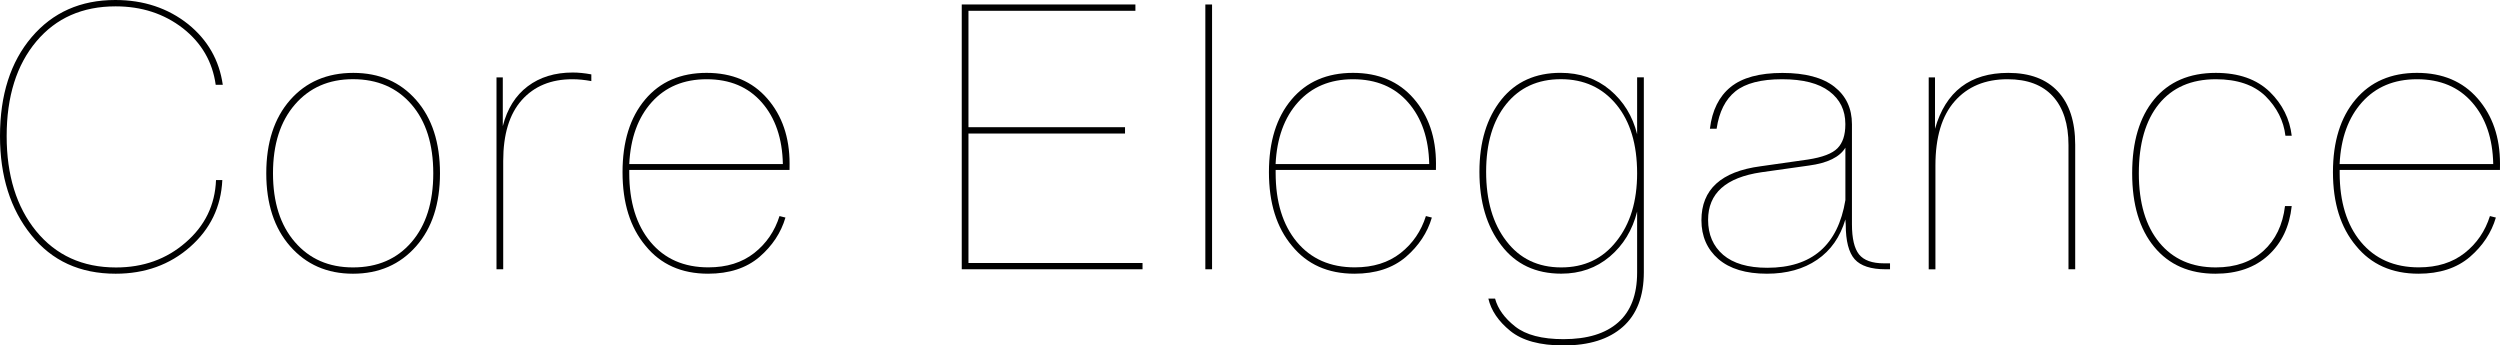
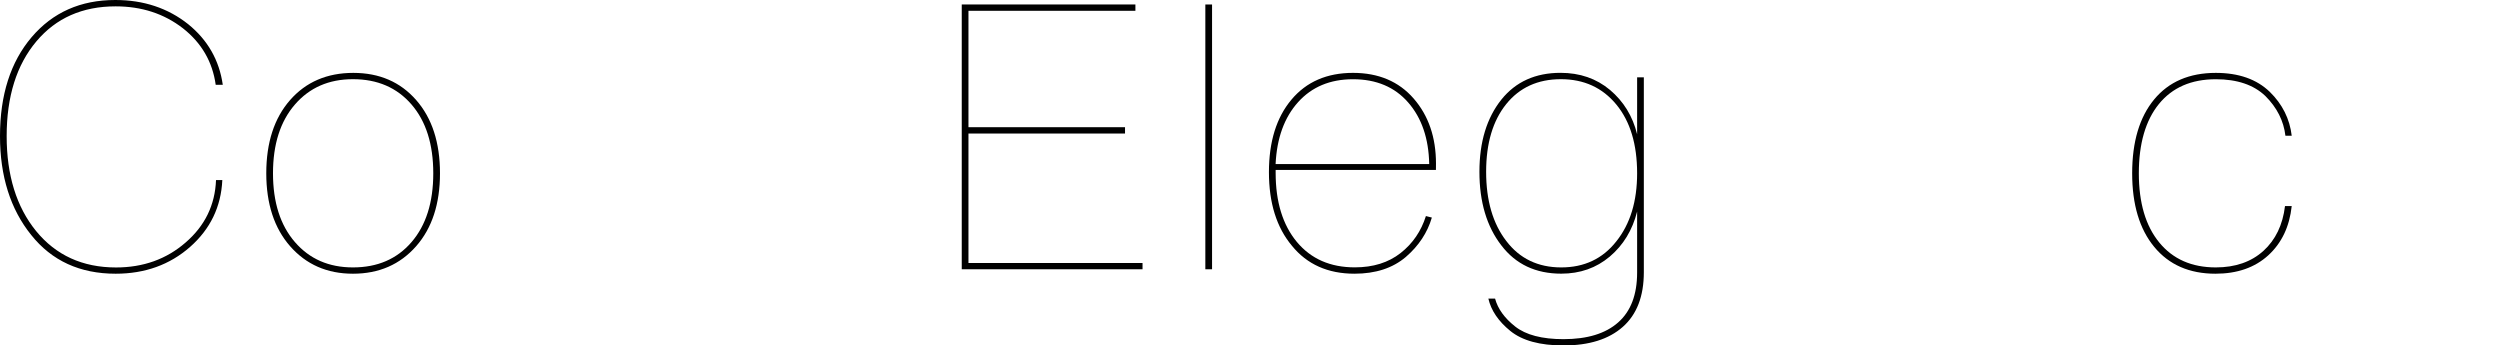
<svg xmlns="http://www.w3.org/2000/svg" version="1.1" id="Layer_1" x="0px" y="0px" viewBox="0 0 483.99 66.88" style="enable-background:new 0 0 483.99 66.88;" xml:space="preserve">
  <g>
    <path d="M22.39,52.99c-6.91,0-12.36-2.5-16.34-7.49C2.02,40.51,0,34.12,0,26.35C0,18.38,2.04,12,6.12,7.2S15.6,0,22.32,0 c5.47,0,10.18,1.56,14.11,4.68c3.79,3.07,6.02,6.98,6.7,11.74h-1.37c-0.62-4.46-2.74-8.11-6.34-10.94 c-3.65-2.83-7.99-4.25-13.03-4.25C15.96,1.23,10.85,3.49,7.05,8c-3.84,4.56-5.76,10.68-5.76,18.36c0,7.58,1.9,13.7,5.69,18.36 c3.84,4.7,9,7.06,15.48,7.06c5.28,0,9.77-1.61,13.46-4.82c3.74-3.22,5.71-7.25,5.9-12.1h1.22c-0.24,5.18-2.33,9.5-6.26,12.96 C32.86,51.26,28.06,52.99,22.39,52.99z" />
    <path d="M80.57,47.66c-3.12,3.55-7.2,5.33-12.24,5.33c-4.99,0-9.05-1.77-12.17-5.33c-3.07-3.5-4.61-8.21-4.61-14.11 c0-5.95,1.54-10.68,4.61-14.18c3.07-3.5,7.15-5.26,12.24-5.26c5.04,0,9.1,1.75,12.17,5.26c3.07,3.5,4.61,8.23,4.61,14.18 C85.18,39.46,83.64,44.16,80.57,47.66z M68.33,51.77c4.75,0,8.53-1.63,11.34-4.9c2.81-3.26,4.21-7.7,4.21-13.32 s-1.4-10.06-4.21-13.32s-6.59-4.9-11.34-4.9c-4.66,0-8.4,1.63-11.23,4.9c-2.83,3.26-4.25,7.7-4.25,13.32s1.42,10.06,4.25,13.32 C59.93,50.14,63.67,51.77,68.33,51.77z" />
-     <path d="M110.88,14.04c1.1,0,2.3,0.12,3.6,0.36v1.3c-1.3-0.24-2.52-0.36-3.67-0.36c-4.13,0-7.39,1.34-9.79,4.03 s-3.6,6.62-3.6,11.81v20.95h-1.3V14.98h1.22v9.43c0.86-3.36,2.47-5.93,4.82-7.7C104.52,14.93,107.42,14.04,110.88,14.04z" />
-     <path d="M152.85,32.9h-31.03v0.14v0.43c0,5.62,1.37,10.07,4.1,13.36c2.74,3.29,6.48,4.93,11.23,4.93c3.55,0,6.5-0.92,8.86-2.77 c2.35-1.85,3.98-4.24,4.9-7.16l1.15,0.29c-0.86,2.93-2.54,5.47-5.04,7.63c-2.54,2.16-5.86,3.24-9.94,3.24 c-5.14,0-9.17-1.8-12.1-5.4c-2.98-3.55-4.46-8.3-4.46-14.26c0-5.9,1.45-10.58,4.36-14.04c2.9-3.46,6.88-5.18,11.92-5.18 c4.94,0,8.86,1.66,11.74,4.97s4.32,7.51,4.32,12.6L152.85,32.9L152.85,32.9z M136.8,15.34c-4.42,0-7.96,1.48-10.62,4.43 c-2.66,2.95-4.12,6.95-4.36,11.99h29.74c-0.1-4.94-1.45-8.92-4.07-11.92C144.87,16.84,141.31,15.34,136.8,15.34z" />
    <path d="M187.49,25.85v25.06h33.7v1.22h-35V0.87h33.62v1.22h-32.32v22.54h30.31v1.22H187.49z" />
    <path d="M234.65,52.13h-1.3V0.87h1.3V52.13z" />
    <path d="M277.99,32.9h-31.03v0.14v0.43c0,5.62,1.37,10.07,4.1,13.36c2.74,3.29,6.48,4.93,11.23,4.93c3.55,0,6.5-0.92,8.86-2.77 c2.35-1.85,3.98-4.24,4.9-7.16l1.15,0.29c-0.86,2.93-2.54,5.47-5.04,7.63c-2.54,2.16-5.86,3.24-9.94,3.24 c-5.14,0-9.17-1.8-12.1-5.4c-2.98-3.55-4.46-8.3-4.46-14.26c0-5.9,1.45-10.58,4.36-14.04c2.9-3.46,6.88-5.18,11.92-5.18 c4.94,0,8.86,1.66,11.74,4.97s4.32,7.51,4.32,12.6L277.99,32.9L277.99,32.9z M261.93,15.34c-4.42,0-7.96,1.48-10.62,4.43 c-2.66,2.95-4.12,6.95-4.36,11.99h29.74c-0.1-4.94-1.45-8.92-4.07-11.92C270.01,16.84,266.44,15.34,261.93,15.34z" />
    <path d="M316.94,25.99V14.97h1.3V52.7c0,4.66-1.36,8.18-4.07,10.58s-6.54,3.6-11.48,3.6c-4.56,0-7.99-0.94-10.3-2.81 c-2.3-1.87-3.72-3.96-4.25-6.26h1.3c0.53,1.97,1.82,3.77,3.89,5.4c2.06,1.63,5.18,2.45,9.36,2.45c4.61,0,8.14-1.08,10.58-3.24 c2.45-2.16,3.67-5.38,3.67-9.65V40.96c-0.91,3.6-2.68,6.5-5.29,8.71c-2.62,2.21-5.75,3.31-9.4,3.31c-4.94,0-8.81-1.82-11.59-5.47 c-2.83-3.65-4.25-8.4-4.25-14.26c0-5.76,1.42-10.42,4.25-13.97c2.78-3.46,6.6-5.18,11.45-5.18c3.74,0,6.94,1.1,9.58,3.31 C314.32,19.63,316.08,22.49,316.94,25.99z M302.25,51.77c4.46,0,8.02-1.68,10.66-5.04c2.69-3.36,4.03-7.75,4.03-13.18 c0-5.62-1.34-10.06-4.03-13.32s-6.26-4.9-10.73-4.9c-4.46,0-7.99,1.61-10.58,4.82c-2.59,3.22-3.89,7.58-3.89,13.1 c0,5.57,1.3,10.03,3.89,13.39C294.19,50.06,297.74,51.77,302.25,51.77z" />
-     <path d="M364.75,50.98h1.15v1.15h-0.86c-2.83,0-4.82-0.65-5.98-1.94c-1.15-1.3-1.73-3.53-1.73-6.7l-0.07-1.01 c-1.01,3.41-2.83,6.01-5.47,7.81c-2.64,1.8-5.88,2.7-9.72,2.7c-4.08,0-7.21-0.95-9.4-2.84c-2.18-1.9-3.28-4.4-3.28-7.52 c0-5.95,3.82-9.43,11.45-10.44l9.14-1.3c2.83-0.43,4.75-1.16,5.76-2.2c1.01-1.03,1.51-2.56,1.51-4.57v-0.14 c0-2.64-1.03-4.74-3.1-6.3c-2.06-1.56-5.11-2.34-9.14-2.34c-4.08,0-7.09,0.78-9.04,2.34c-1.94,1.56-3.16,3.97-3.64,7.24h-1.3 c0.43-3.55,1.76-6.24,4-8.06c2.23-1.82,5.58-2.74,10.04-2.74c4.42,0,7.76,0.89,10.04,2.66c2.28,1.78,3.42,4.2,3.42,7.27v19.37 c0,2.74,0.46,4.68,1.37,5.83C360.83,50.4,362.44,50.98,364.75,50.98z M342.14,51.84c8.64,0,13.68-4.37,15.12-13.1V28.59 c-1.1,1.82-3.46,2.98-7.06,3.46l-9.22,1.3c-6.87,1.01-10.3,4.08-10.3,9.22c0,2.83,0.97,5.09,2.92,6.77 C335.55,51,338.4,51.84,342.14,51.84z" />
-     <path d="M388.79,14.11c4.18,0,7.38,1.2,9.61,3.6s3.35,5.83,3.35,10.3v24.12h-1.3V28.08c0-4.08-1.01-7.22-3.02-9.43 c-2.02-2.21-4.94-3.31-8.78-3.31c-4.32,0-7.73,1.42-10.22,4.25c-2.5,2.83-3.74,6.98-3.74,12.46v20.09h-1.3V14.99h1.22v9.94 C376.67,17.71,381.4,14.11,388.79,14.11z" />
    <path d="M428.9,52.99c-5.04,0-8.99-1.73-11.84-5.18c-2.86-3.46-4.28-8.21-4.28-14.26c0-6.1,1.42-10.86,4.25-14.29 c2.83-3.43,6.82-5.15,11.95-5.15c4.42,0,7.89,1.22,10.44,3.67c2.45,2.4,3.86,5.23,4.25,8.5h-1.22c-0.34-2.88-1.63-5.45-3.89-7.7 c-2.26-2.16-5.45-3.24-9.58-3.24c-4.75,0-8.42,1.6-11.02,4.79c-2.59,3.19-3.89,7.67-3.89,13.43c0,5.71,1.32,10.18,3.96,13.39 c2.64,3.22,6.29,4.82,10.94,4.82c3.79,0,6.86-1.07,9.22-3.2c2.35-2.14,3.74-5.03,4.18-8.68h1.3c-0.43,3.98-1.94,7.16-4.54,9.54 C436.53,51.8,433.12,52.99,428.9,52.99z" />
-     <path d="M483.98,32.9h-31.03v0.14v0.43c0,5.62,1.37,10.07,4.1,13.36c2.74,3.29,6.48,4.93,11.23,4.93c3.55,0,6.5-0.92,8.86-2.77 c2.35-1.85,3.98-4.24,4.9-7.16l1.15,0.29c-0.86,2.93-2.54,5.47-5.04,7.63c-2.54,2.16-5.86,3.24-9.94,3.24 c-5.14,0-9.17-1.8-12.1-5.4c-2.98-3.55-4.46-8.3-4.46-14.26c0-5.9,1.45-10.58,4.36-14.04s6.88-5.18,11.92-5.18 c4.94,0,8.86,1.66,11.74,4.97s4.32,7.51,4.32,12.6L483.98,32.9L483.98,32.9z M467.92,15.34c-4.42,0-7.96,1.48-10.62,4.43 c-2.66,2.95-4.12,6.95-4.36,11.99h29.74c-0.1-4.94-1.45-8.92-4.07-11.92C476,16.84,472.43,15.34,467.92,15.34z" />
  </g>
</svg>